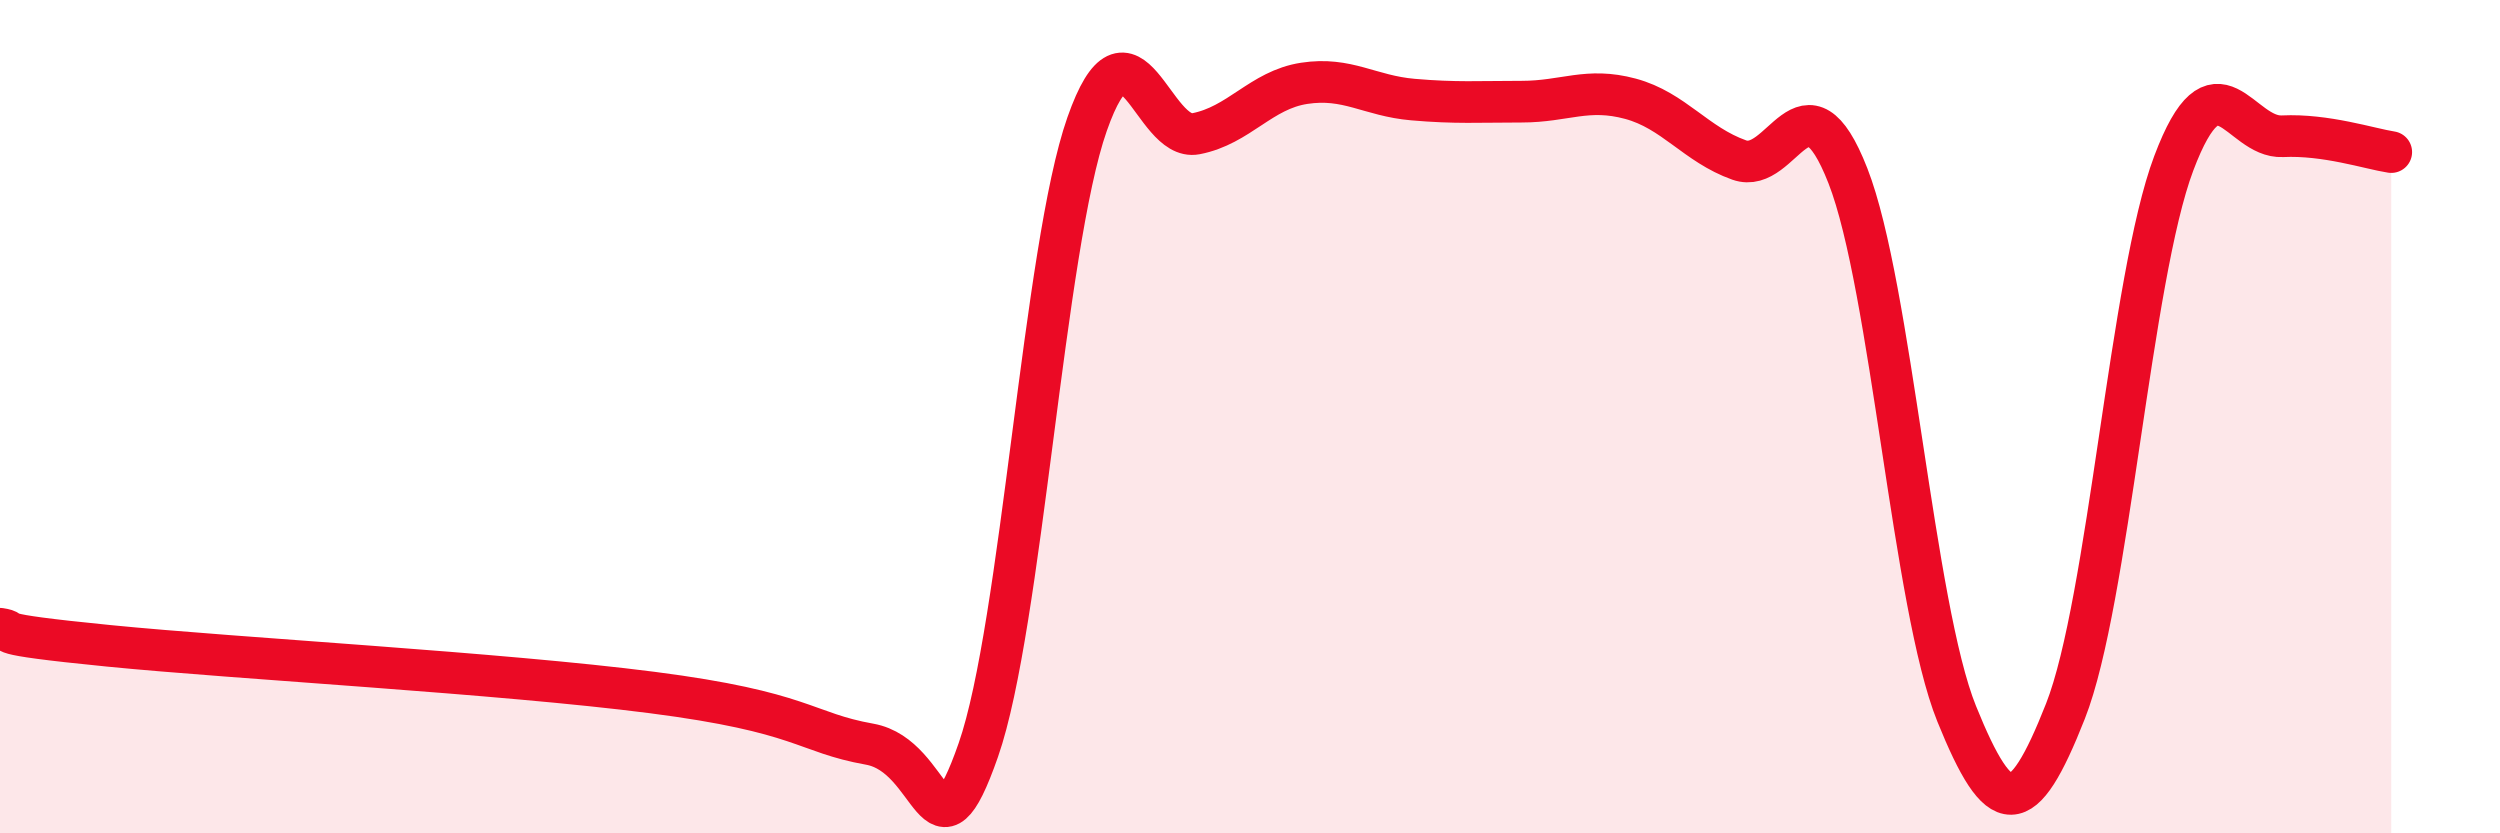
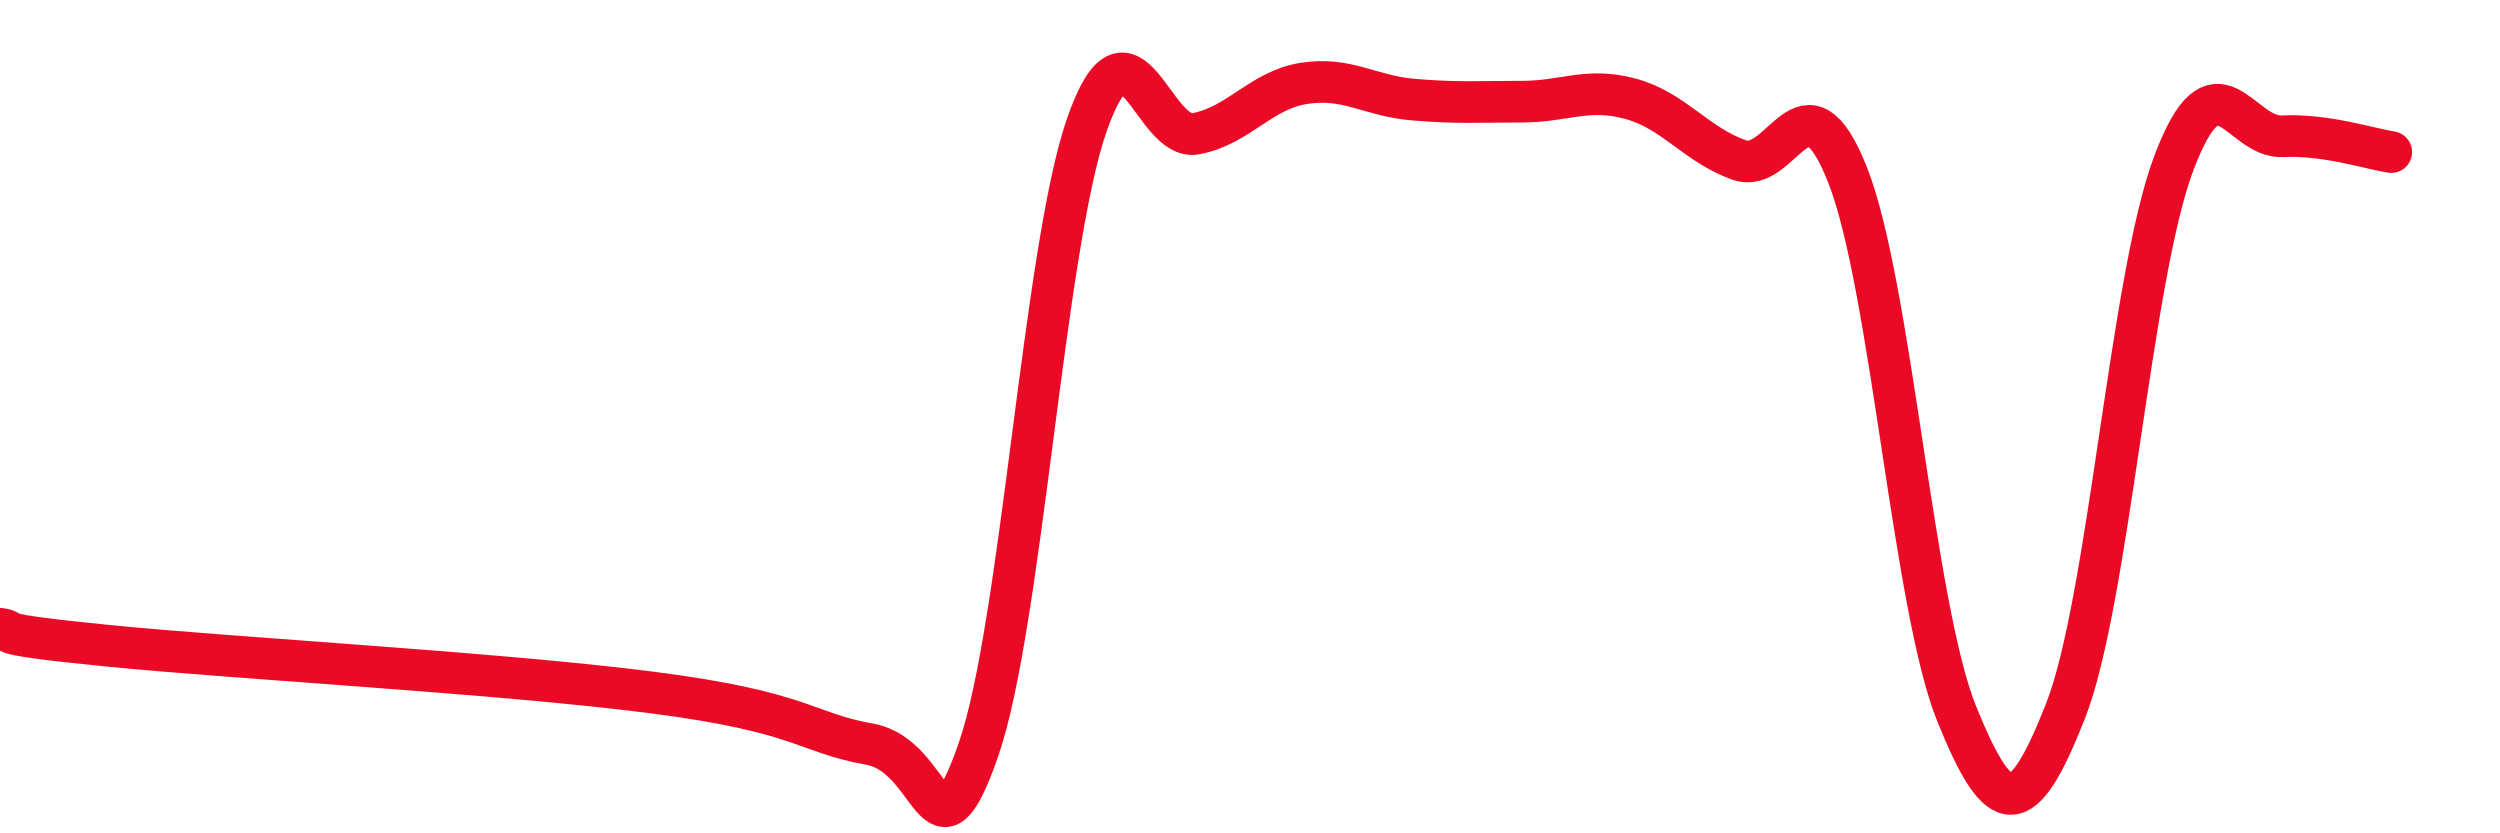
<svg xmlns="http://www.w3.org/2000/svg" width="60" height="20" viewBox="0 0 60 20">
-   <path d="M 0,15.09 C 0.52,15.17 -0.52,15.19 2.61,15.5 C 5.74,15.81 12,16.15 15.65,16.62 C 19.3,17.09 19.3,17.58 20.87,17.86 C 22.44,18.14 22.44,20.98 23.48,18 C 24.52,15.02 25.05,5.94 26.09,2.98 C 27.13,0.02 27.66,3.41 28.7,3.21 C 29.74,3.01 30.26,2.16 31.3,2 C 32.34,1.84 32.87,2.3 33.91,2.39 C 34.95,2.48 35.48,2.44 36.52,2.44 C 37.56,2.44 38.09,2.09 39.13,2.37 C 40.17,2.65 40.7,3.47 41.74,3.84 C 42.78,4.21 43.31,1.56 44.35,4.22 C 45.39,6.88 45.92,14.56 46.96,17.13 C 48,19.7 48.53,19.71 49.57,17.07 C 50.61,14.43 51.13,6.68 52.17,3.92 C 53.21,1.16 53.74,3.32 54.78,3.27 C 55.82,3.22 56.87,3.57 57.39,3.65L57.39 20L0 20Z" fill="#EB0A25" opacity="0.1" stroke-linecap="round" stroke-linejoin="round" />
  <path d="M 0,15.09 C 0.52,15.17 -0.52,15.19 2.61,15.5 C 5.74,15.81 12,16.15 15.65,16.62 C 19.3,17.09 19.3,17.58 20.87,17.86 C 22.44,18.14 22.44,20.98 23.48,18 C 24.52,15.02 25.05,5.94 26.09,2.98 C 27.13,0.02 27.66,3.41 28.7,3.21 C 29.74,3.01 30.26,2.16 31.3,2 C 32.34,1.84 32.87,2.3 33.91,2.39 C 34.95,2.48 35.48,2.44 36.52,2.44 C 37.56,2.44 38.09,2.09 39.13,2.37 C 40.17,2.65 40.7,3.47 41.74,3.84 C 42.78,4.21 43.31,1.56 44.35,4.22 C 45.39,6.88 45.92,14.56 46.96,17.13 C 48,19.7 48.53,19.71 49.57,17.07 C 50.61,14.43 51.13,6.68 52.17,3.92 C 53.21,1.16 53.74,3.32 54.78,3.27 C 55.82,3.22 56.87,3.57 57.39,3.65" stroke="#EB0A25" stroke-width="1" fill="none" stroke-linecap="round" stroke-linejoin="round" />
</svg>